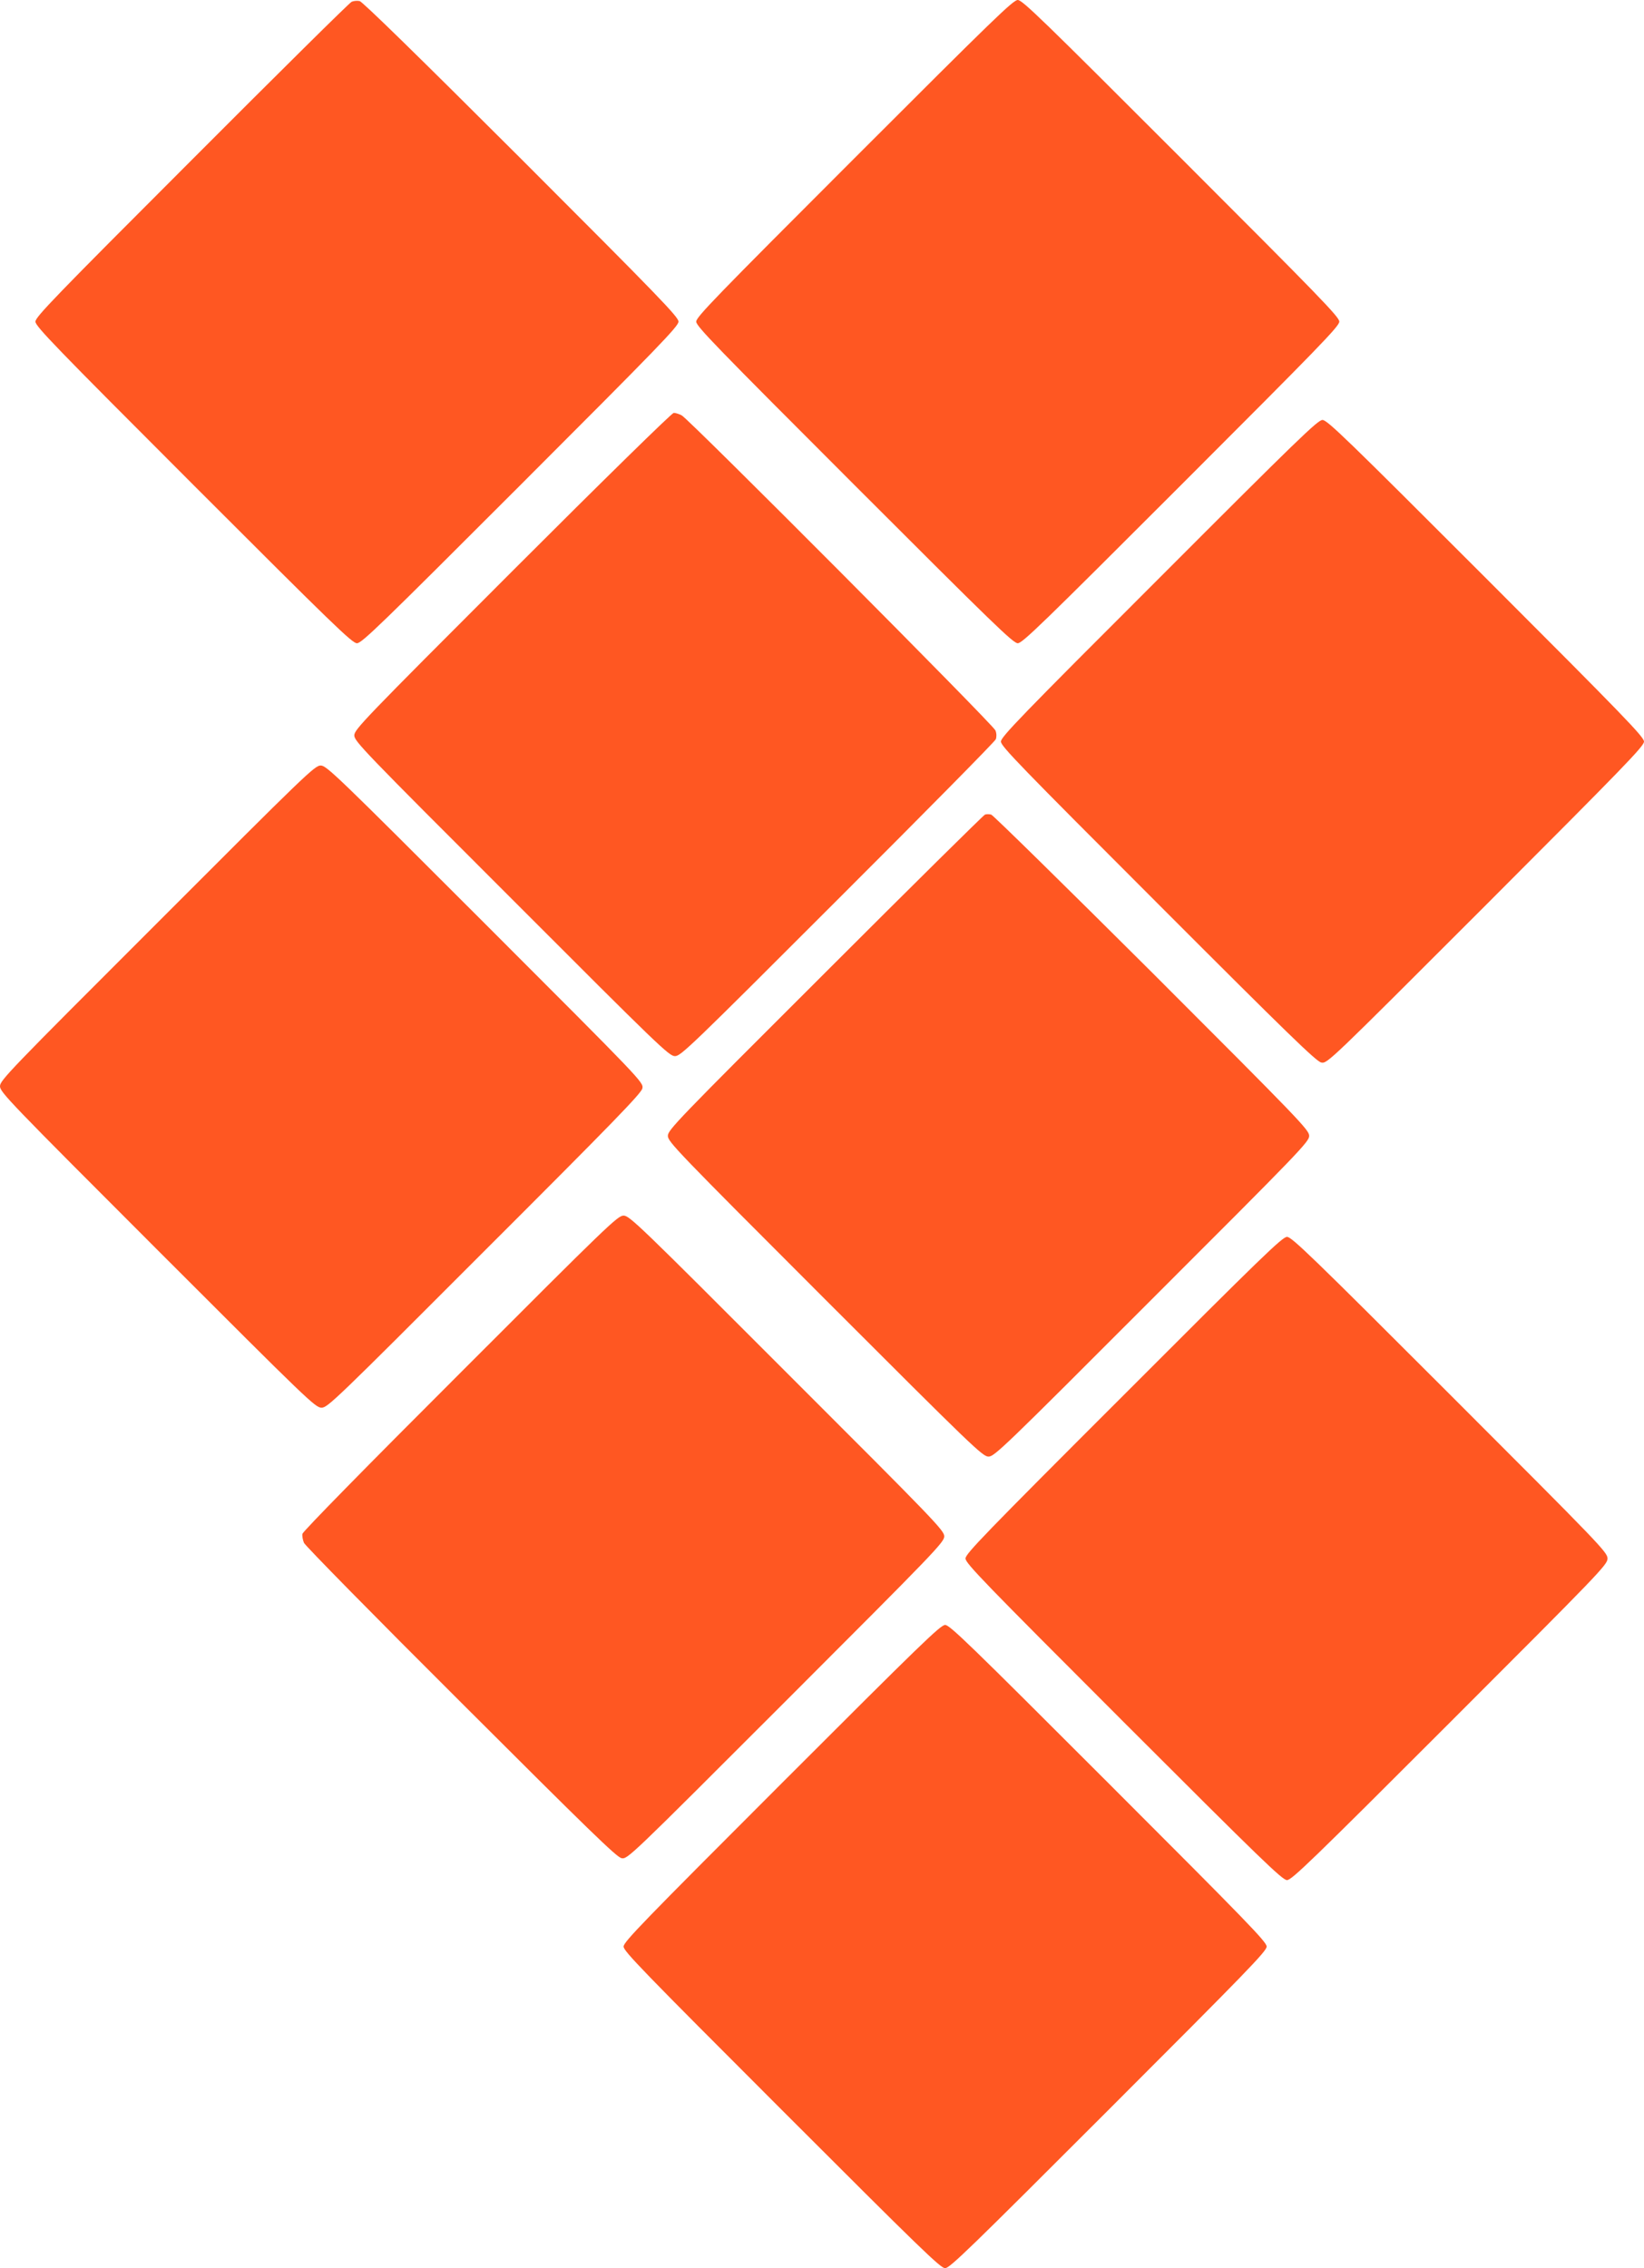
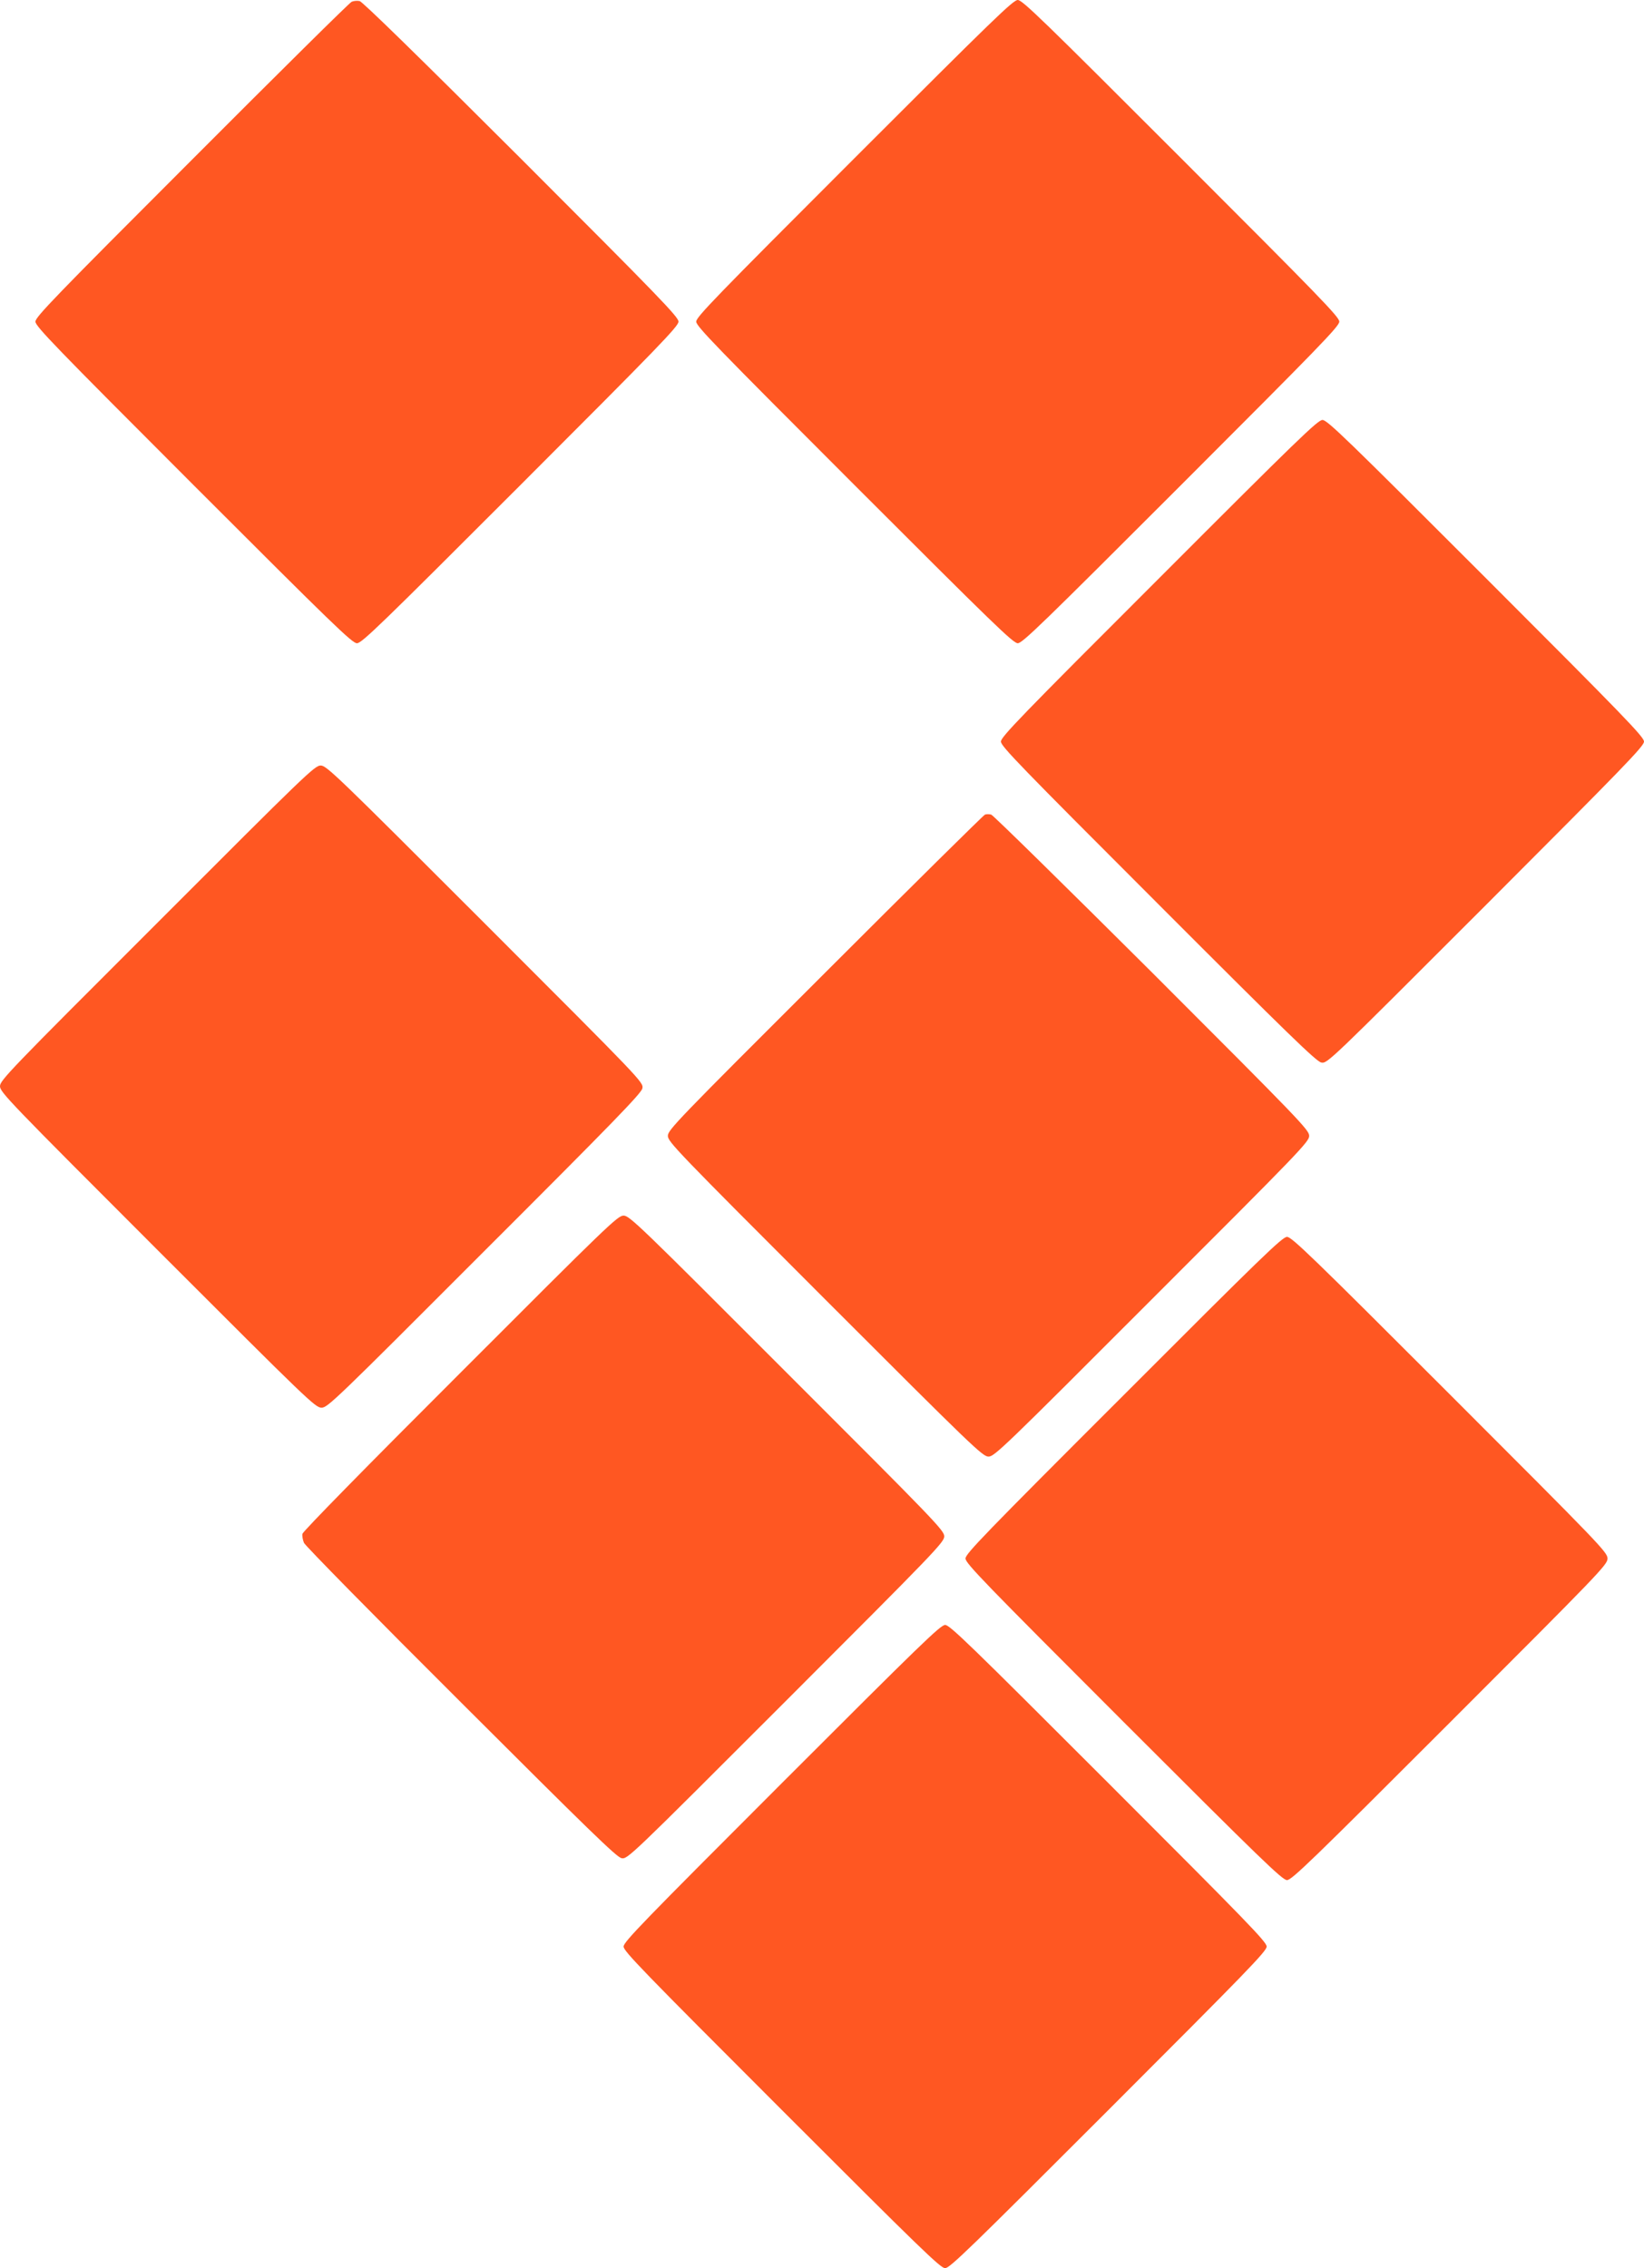
<svg xmlns="http://www.w3.org/2000/svg" version="1.0" width="928pt" height="1280pt" viewBox="0 0 928 1280" preserveAspectRatio="xMidYMid meet">
  <g transform="translate(0,1280) scale(0.1,-0.1)" fill="#ff5722" stroke="none">
    <path d="M1985 12790 c-11 -4 -417 -406 -902 -892 -775 -775 -883 -887 -883 -913 0 -26 109 -139 892 -922 789 -789 896 -893 923 -893 27 0 134 104 923 893 783 783 892 896 892 922 0 26 -108 138 -887 917 -579 578 -897 889 -913 892 -14 3 -34 1 -45 -4z" />
    <path d="M4823 11907 c-785 -785 -893 -896 -893 -922 0 -26 108 -137 893 -922 785 -785 896 -893 922 -893 26 0 137 108 922 893 785 785 893 896 893 922 0 26 -108 137 -893 922 -785 785 -896 893 -922 893 -26 0 -137 -108 -922 -893z" />
-     <path d="M2893 9578 c-844 -844 -893 -895 -893 -928 0 -33 49 -84 888 -922 836 -837 889 -888 922 -888 33 0 86 51 918 883 486 485 888 892 893 905 5 13 5 33 -2 50 -11 31 -1729 1756 -1771 1778 -15 8 -35 14 -45 14 -10 0 -393 -375 -910 -892z" />
    <path d="M6543 9537 c-785 -784 -893 -896 -893 -922 0 -26 108 -137 888 -917 733 -734 893 -889 920 -894 34 -7 38 -3 928 887 785 786 894 898 894 924 0 26 -108 138 -892 922 -787 787 -896 893 -923 893 -26 0 -136 -106 -922 -893z" />
    <path d="M888 7592 c-837 -836 -888 -889 -888 -922 0 -33 51 -86 889 -924 851 -851 891 -890 926 -890 34 0 75 39 920 885 730 729 886 890 891 917 7 34 3 38 -887 928 -844 844 -896 894 -929 894 -33 0 -84 -49 -922 -888z" />
    <path d="M5560 8203 c-8 -3 -414 -404 -902 -892 -840 -838 -888 -888 -888 -921 0 -33 48 -83 888 -923 836 -836 889 -887 922 -887 33 0 86 51 922 888 839 838 888 889 888 922 0 33 -49 84 -887 922 -489 487 -897 888 -908 891 -11 3 -27 3 -35 0z" />
    <path d="M2599 5053 c-526 -525 -889 -895 -892 -909 -2 -12 2 -35 9 -51 6 -15 405 -421 886 -900 720 -719 879 -874 906 -879 34 -7 38 -3 928 887 845 845 894 896 894 929 0 33 -49 84 -888 922 -836 837 -889 888 -922 888 -33 0 -86 -51 -921 -887z" />
-     <path d="M6343 4927 c-787 -786 -893 -896 -893 -922 0 -27 106 -136 893 -923 783 -783 896 -892 922 -892 26 0 139 109 919 889 851 851 890 891 890 926 0 35 -39 75 -890 926 -781 781 -893 889 -919 889 -26 0 -138 -108 -922 -893z" />
+     <path d="M6343 4927 c-787 -786 -893 -896 -893 -922 0 -27 106 -136 893 -923 783 -783 896 -892 922 -892 26 0 139 109 919 889 851 851 890 891 890 926 0 35 -39 75 -890 926 -781 781 -893 889 -919 889 -26 0 -138 -108 -922 -893" />
    <path d="M4413 2737 c-785 -785 -893 -896 -893 -922 0 -26 108 -137 893 -922 785 -785 896 -893 922 -893 26 0 137 108 922 893 785 785 893 896 893 922 0 26 -108 137 -893 922 -785 785 -896 893 -922 893 -26 0 -137 -108 -922 -893z" />
  </g>
</svg>